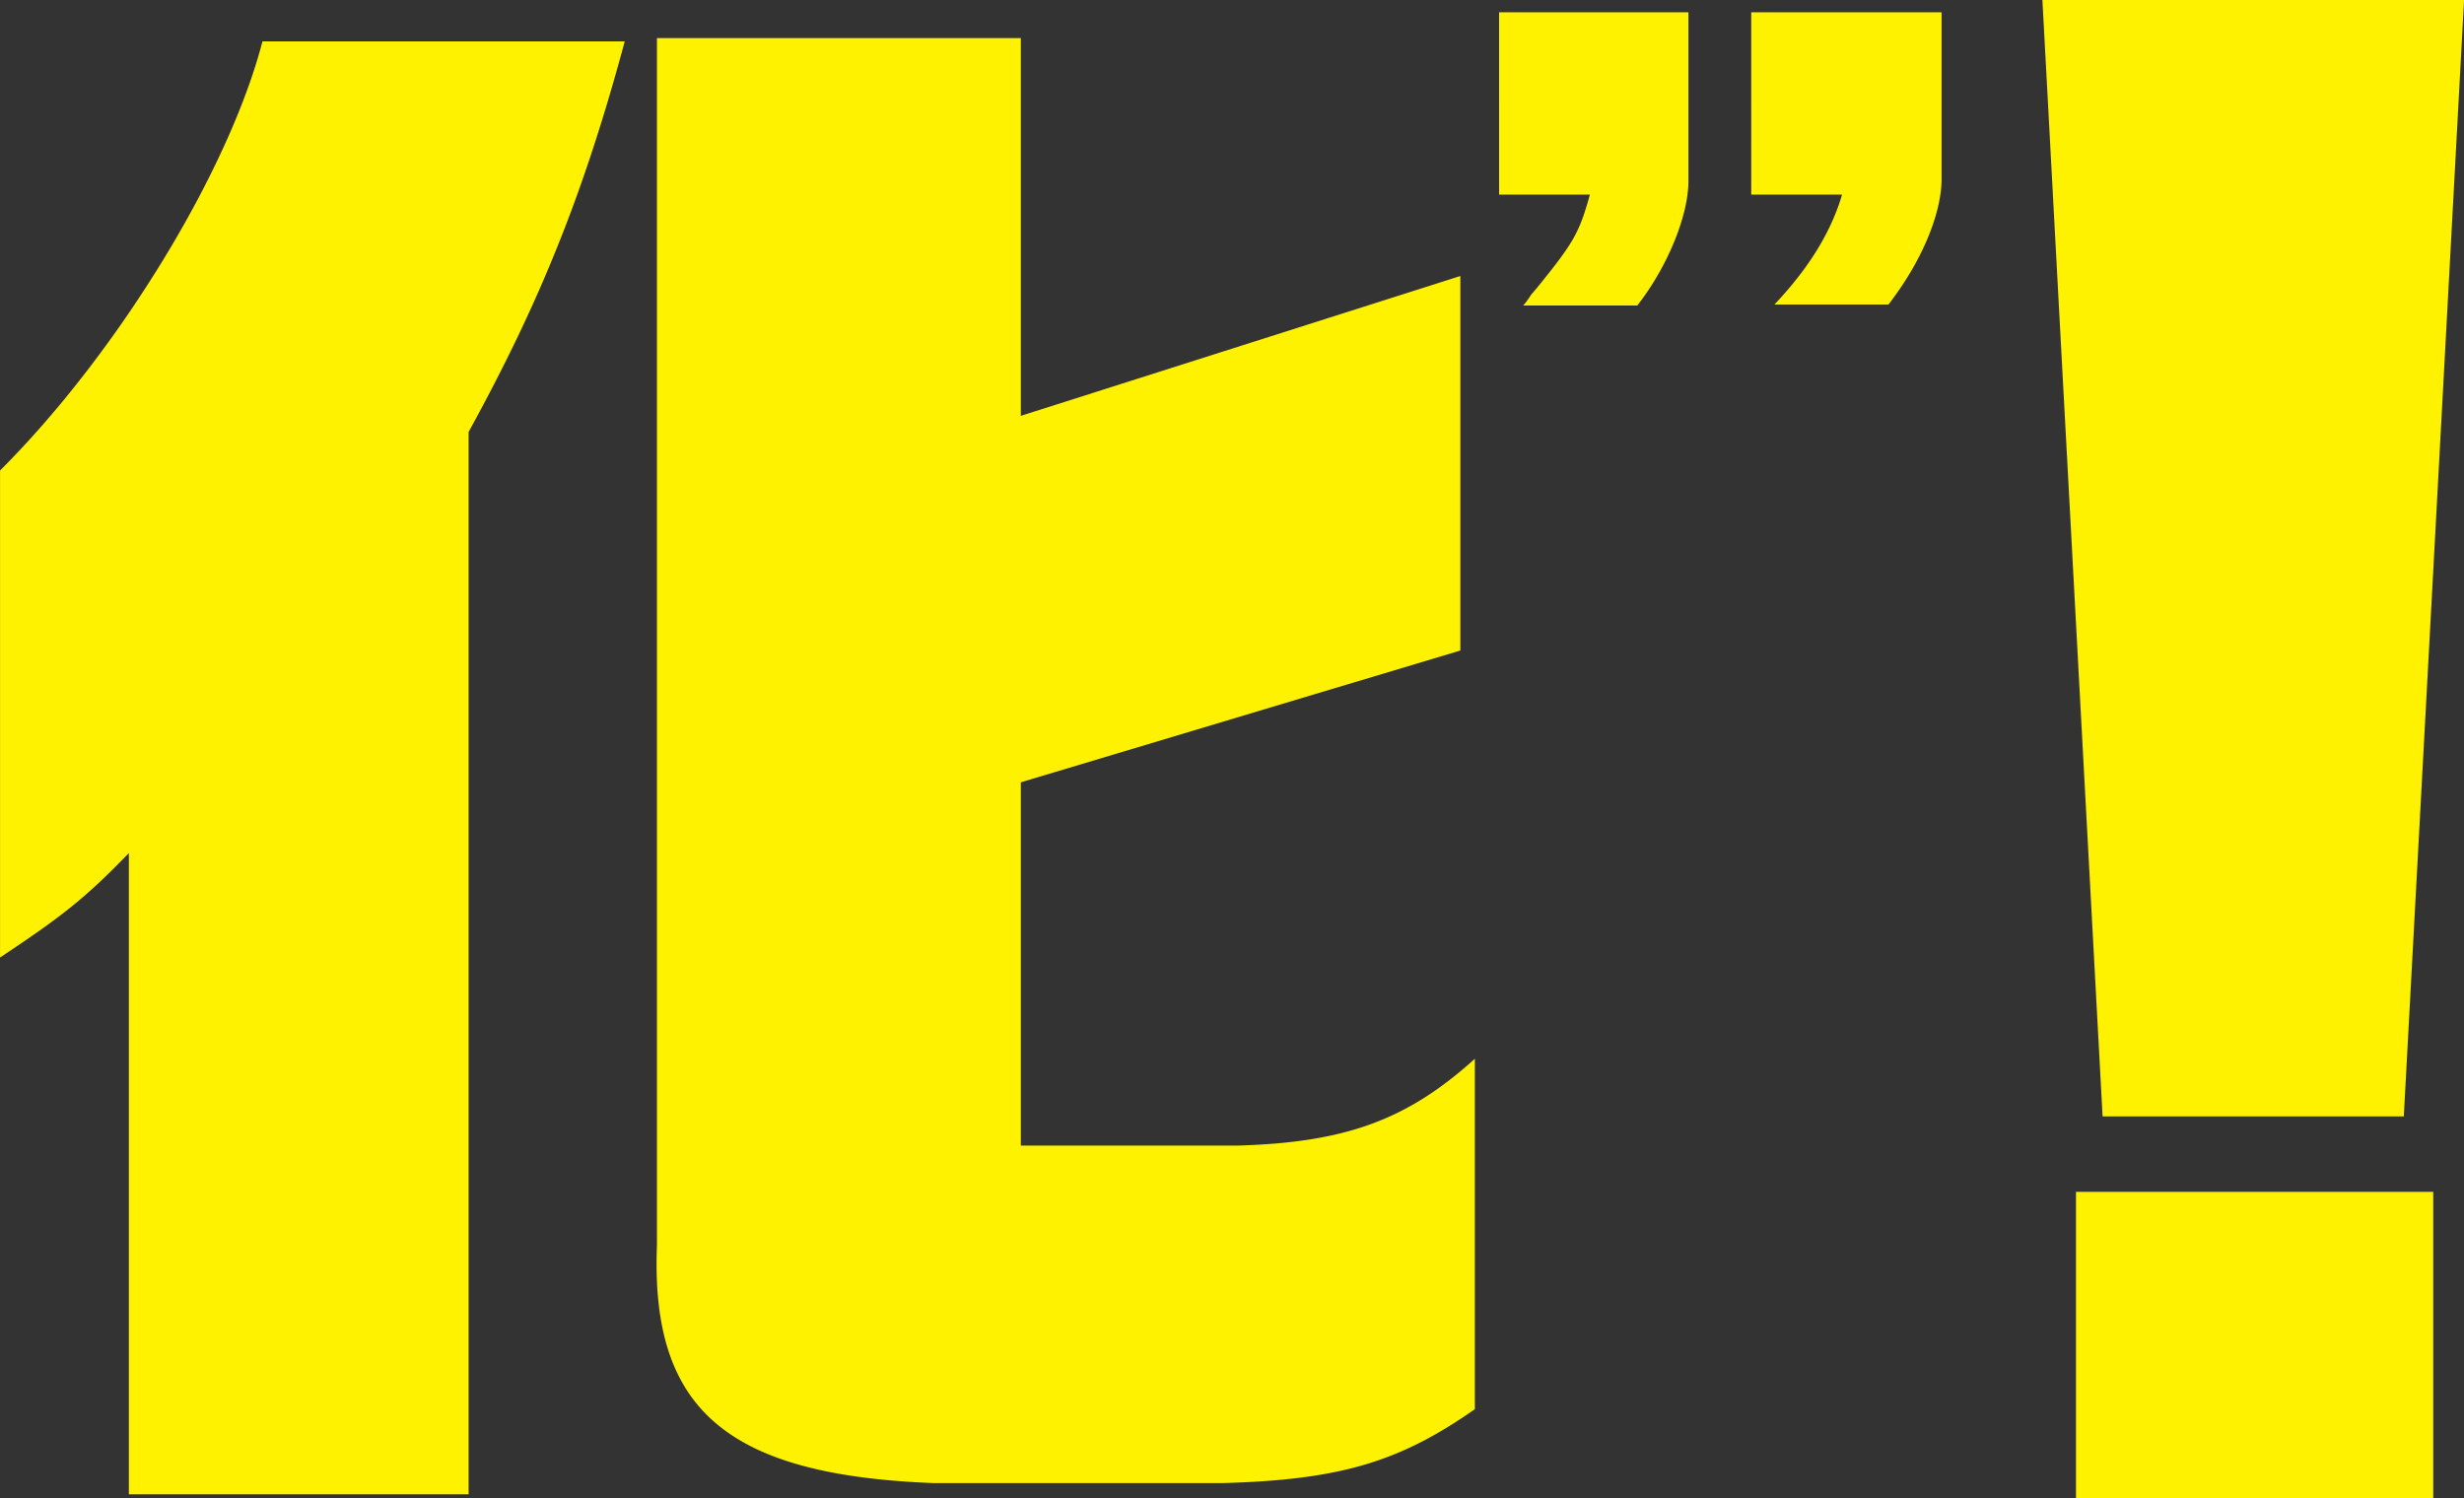
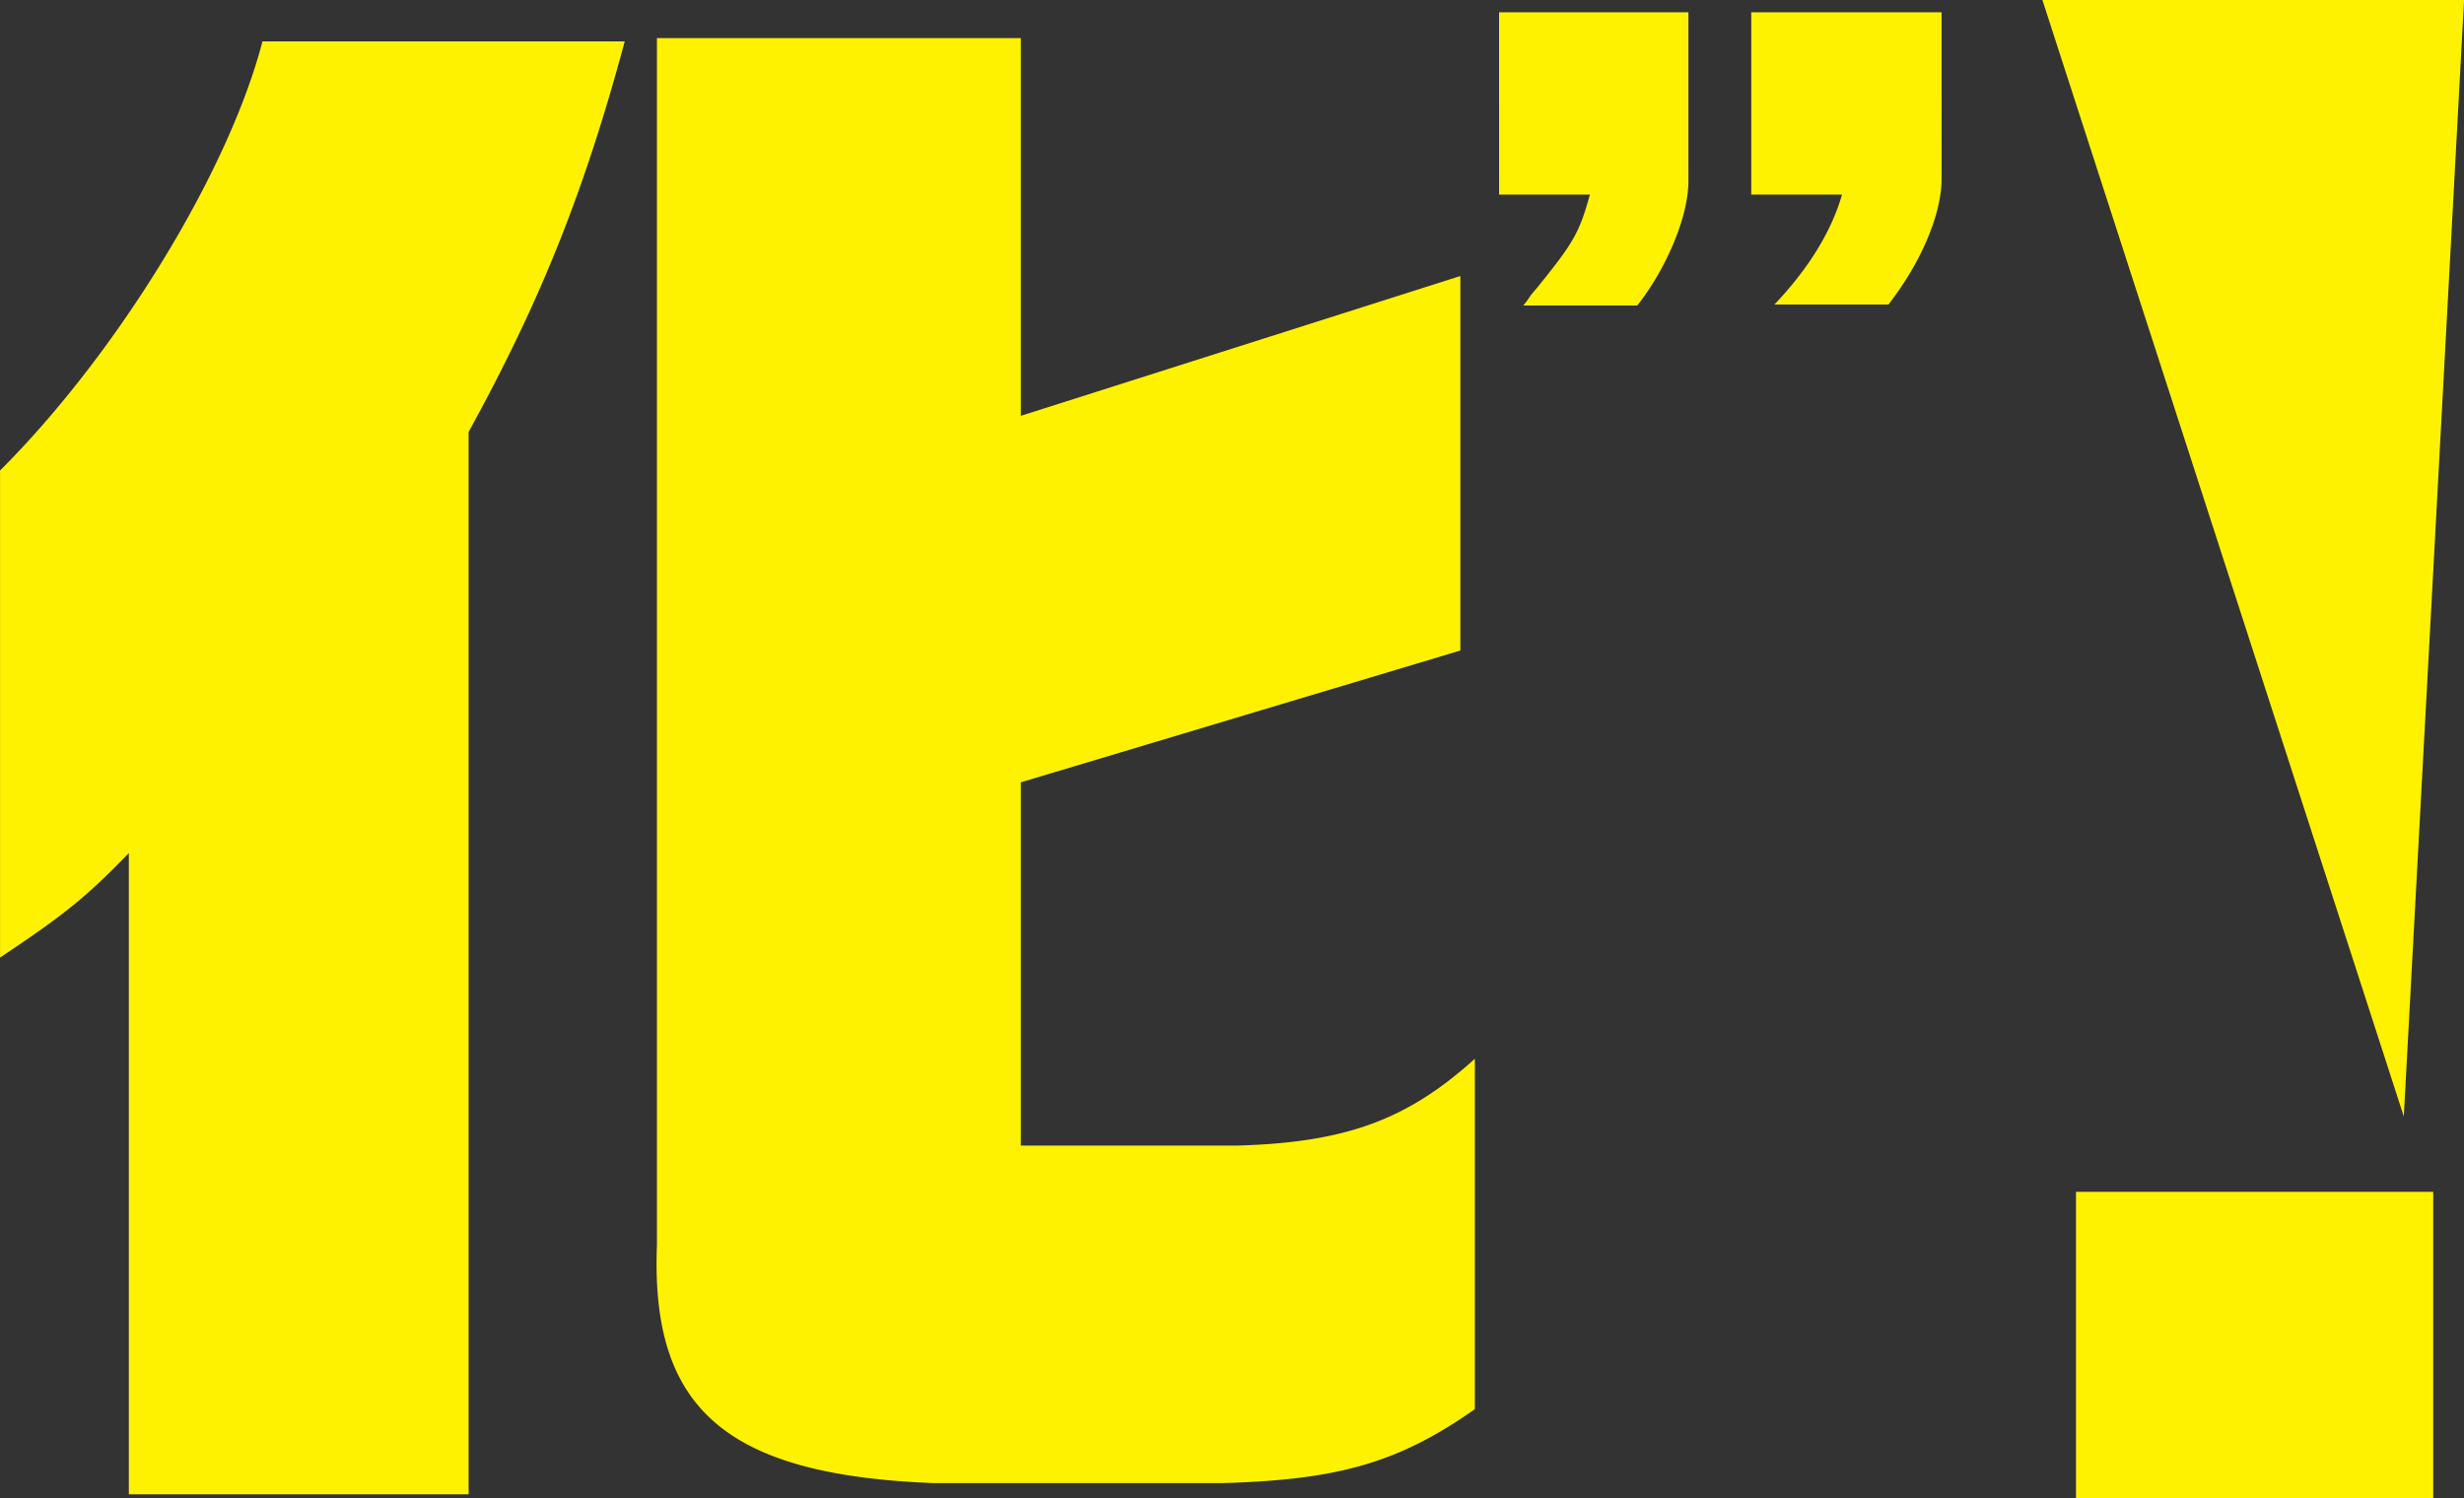
<svg xmlns="http://www.w3.org/2000/svg" width="460.47" height="280.031" viewBox="0 0 460.47 280.031">
  <rect x="0" y="0" width="460.47" height="280.031" fill="#333333" stroke="none" />
  <defs>
    <style>
      .cls-1 {
        fill: #fff200;
        fill-rule: evenodd;
      }
    </style>
  </defs>
-   <path id="_07.svg" data-name="07.svg" class="cls-1" d="M2108.72,208.685h-56.29L2041.18,0.024h78.8ZM1991.1,56.947c6.5-6.85,10.65-13.7,12.64-20.547h-16.97V2.332h35.57V33.876c-0.18,6.488-3.8,15.141-9.93,23.071H1991.1Zm-46.94.18a13.918,13.918,0,0,0,1.45-1.983l1.08-1.262c6.86-8.471,7.94-10.274,9.93-17.483h-16.97V2.332h35.38V33.876c0,6.669-4.15,16.4-9.56,23.251h-21.31Zm-56.28,220.085h-53.86c-38.81-1.5-52.95-13.819-51.75-44.46V7.159h68V77.751l82.14-26.133v69.991l-82.14,24.632v67.888h40.62c20.16-.6,31.59-4.806,44.23-16.221v65.485C1920.98,273.305,1909.84,276.611,1887.88,277.212Zm-140.81,2.1h-63.49V159.457c-8.12,8.41-12.34,11.716-24.07,19.527V87.965c21.96-21.929,42.72-55.872,49.04-80.2h67.7c-7.52,27.936-15.64,48.363-29.18,72.994V279.313Zm367.15,0.764h-66.76v-57.3h66.76v57.3Z" transform="translate(-1659.5 -0.031)" />
+   <path id="_07.svg" data-name="07.svg" class="cls-1" d="M2108.72,208.685L2041.18,0.024h78.8ZM1991.1,56.947c6.5-6.85,10.65-13.7,12.64-20.547h-16.97V2.332h35.57V33.876c-0.18,6.488-3.8,15.141-9.93,23.071H1991.1Zm-46.94.18a13.918,13.918,0,0,0,1.45-1.983l1.08-1.262c6.86-8.471,7.94-10.274,9.93-17.483h-16.97V2.332h35.38V33.876c0,6.669-4.15,16.4-9.56,23.251h-21.31Zm-56.28,220.085h-53.86c-38.81-1.5-52.95-13.819-51.75-44.46V7.159h68V77.751l82.14-26.133v69.991l-82.14,24.632v67.888h40.62c20.16-.6,31.59-4.806,44.23-16.221v65.485C1920.98,273.305,1909.84,276.611,1887.88,277.212Zm-140.81,2.1h-63.49V159.457c-8.12,8.41-12.34,11.716-24.07,19.527V87.965c21.96-21.929,42.72-55.872,49.04-80.2h67.7c-7.52,27.936-15.64,48.363-29.18,72.994V279.313Zm367.15,0.764h-66.76v-57.3h66.76v57.3Z" transform="translate(-1659.5 -0.031)" />
</svg>